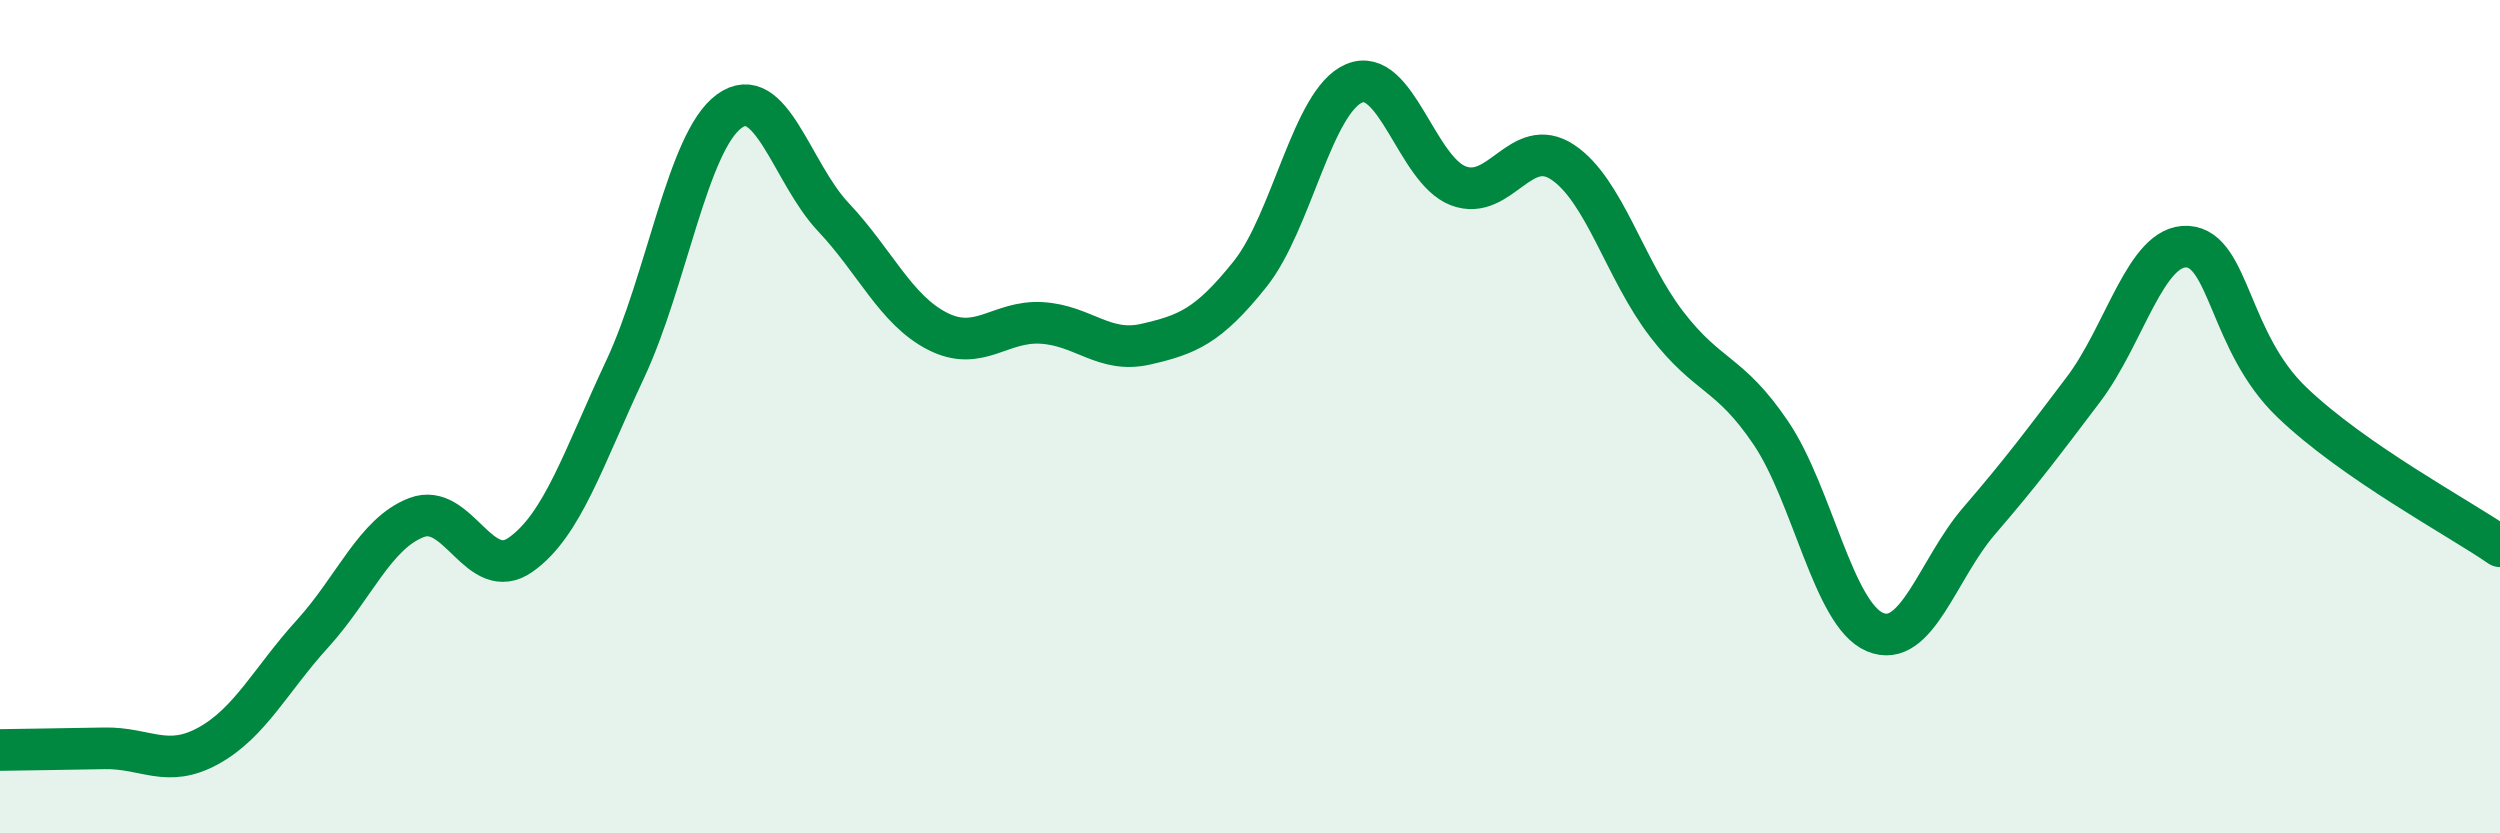
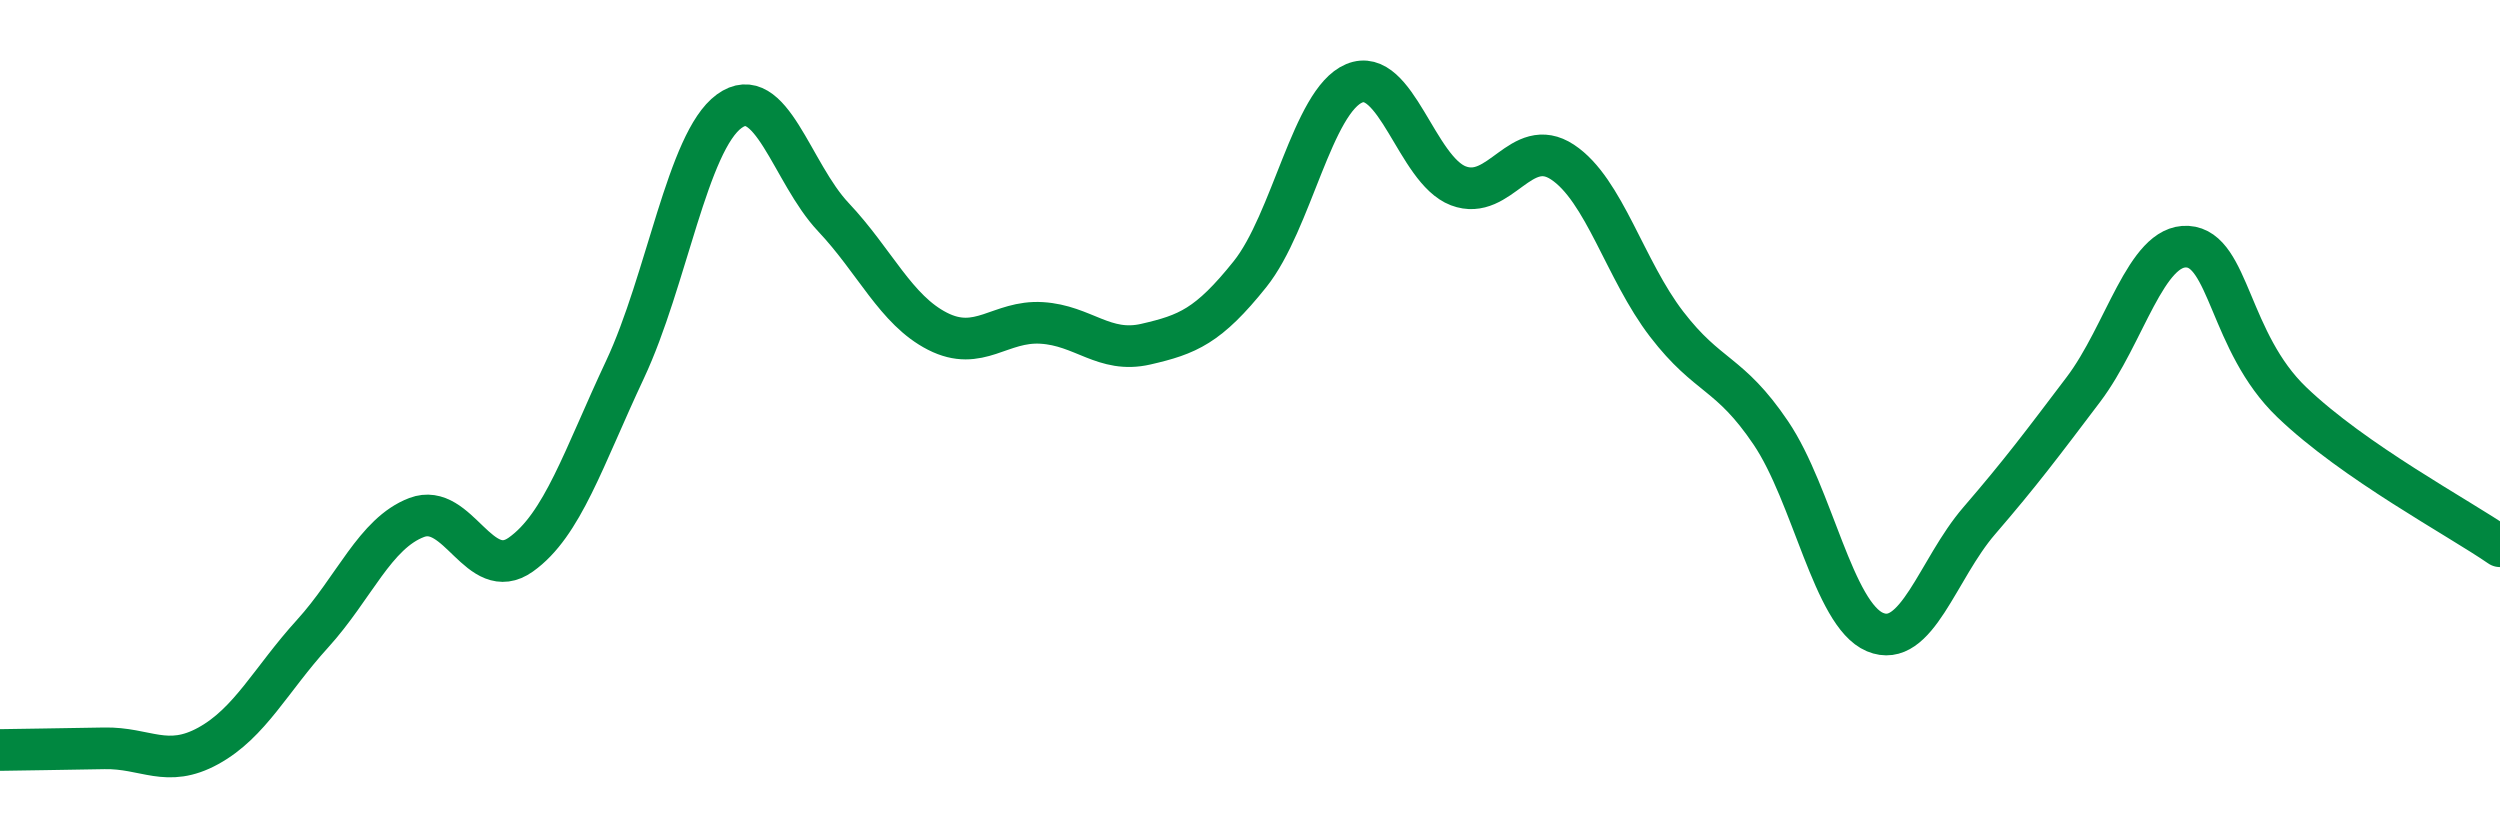
<svg xmlns="http://www.w3.org/2000/svg" width="60" height="20" viewBox="0 0 60 20">
-   <path d="M 0,18 C 0.5,17.99 1.5,17.98 2.5,17.96 C 3.5,17.94 4,18.45 5,17.9 C 6,17.35 6.5,16.31 7.5,15.21 C 8.5,14.11 9,12.8 10,12.42 C 11,12.04 11.5,14.02 12.5,13.31 C 13.5,12.6 14,11 15,8.87 C 16,6.74 16.5,3.4 17.5,2.67 C 18.5,1.94 19,4.15 20,5.21 C 21,6.27 21.5,7.44 22.5,7.95 C 23.5,8.46 24,7.69 25,7.75 C 26,7.81 26.5,8.49 27.5,8.26 C 28.5,8.03 29,7.83 30,6.58 C 31,5.33 31.5,2.42 32.5,2 C 33.5,1.58 34,4.08 35,4.46 C 36,4.84 36.5,3.23 37.5,3.89 C 38.5,4.55 39,6.48 40,7.78 C 41,9.08 41.5,8.91 42.5,10.39 C 43.5,11.87 44,14.75 45,15.17 C 46,15.59 46.5,13.66 47.5,12.5 C 48.5,11.34 49,10.67 50,9.35 C 51,8.03 51.5,5.86 52.5,5.92 C 53.5,5.98 53.5,8.21 55,9.65 C 56.5,11.09 59,12.42 60,13.11L60 20L0 20Z" fill="#008740" opacity="0.1" stroke-linecap="round" stroke-linejoin="round" />
  <path d="M 0,18 C 0.5,17.99 1.5,17.98 2.5,17.96 C 3.5,17.94 4,18.45 5,17.9 C 6,17.35 6.5,16.31 7.5,15.21 C 8.5,14.11 9,12.8 10,12.42 C 11,12.04 11.5,14.02 12.5,13.31 C 13.5,12.6 14,11 15,8.87 C 16,6.74 16.5,3.4 17.5,2.67 C 18.5,1.94 19,4.15 20,5.21 C 21,6.27 21.5,7.44 22.5,7.95 C 23.5,8.46 24,7.69 25,7.75 C 26,7.81 26.5,8.49 27.5,8.26 C 28.5,8.03 29,7.83 30,6.58 C 31,5.33 31.5,2.42 32.5,2 C 33.5,1.58 34,4.08 35,4.46 C 36,4.84 36.5,3.23 37.5,3.89 C 38.5,4.55 39,6.48 40,7.78 C 41,9.08 41.5,8.91 42.5,10.39 C 43.5,11.87 44,14.75 45,15.17 C 46,15.59 46.5,13.66 47.5,12.5 C 48.5,11.34 49,10.67 50,9.35 C 51,8.03 51.5,5.86 52.5,5.92 C 53.5,5.98 53.5,8.21 55,9.65 C 56.5,11.09 59,12.42 60,13.11" stroke="#008740" stroke-width="1" fill="none" stroke-linecap="round" stroke-linejoin="round" />
</svg>